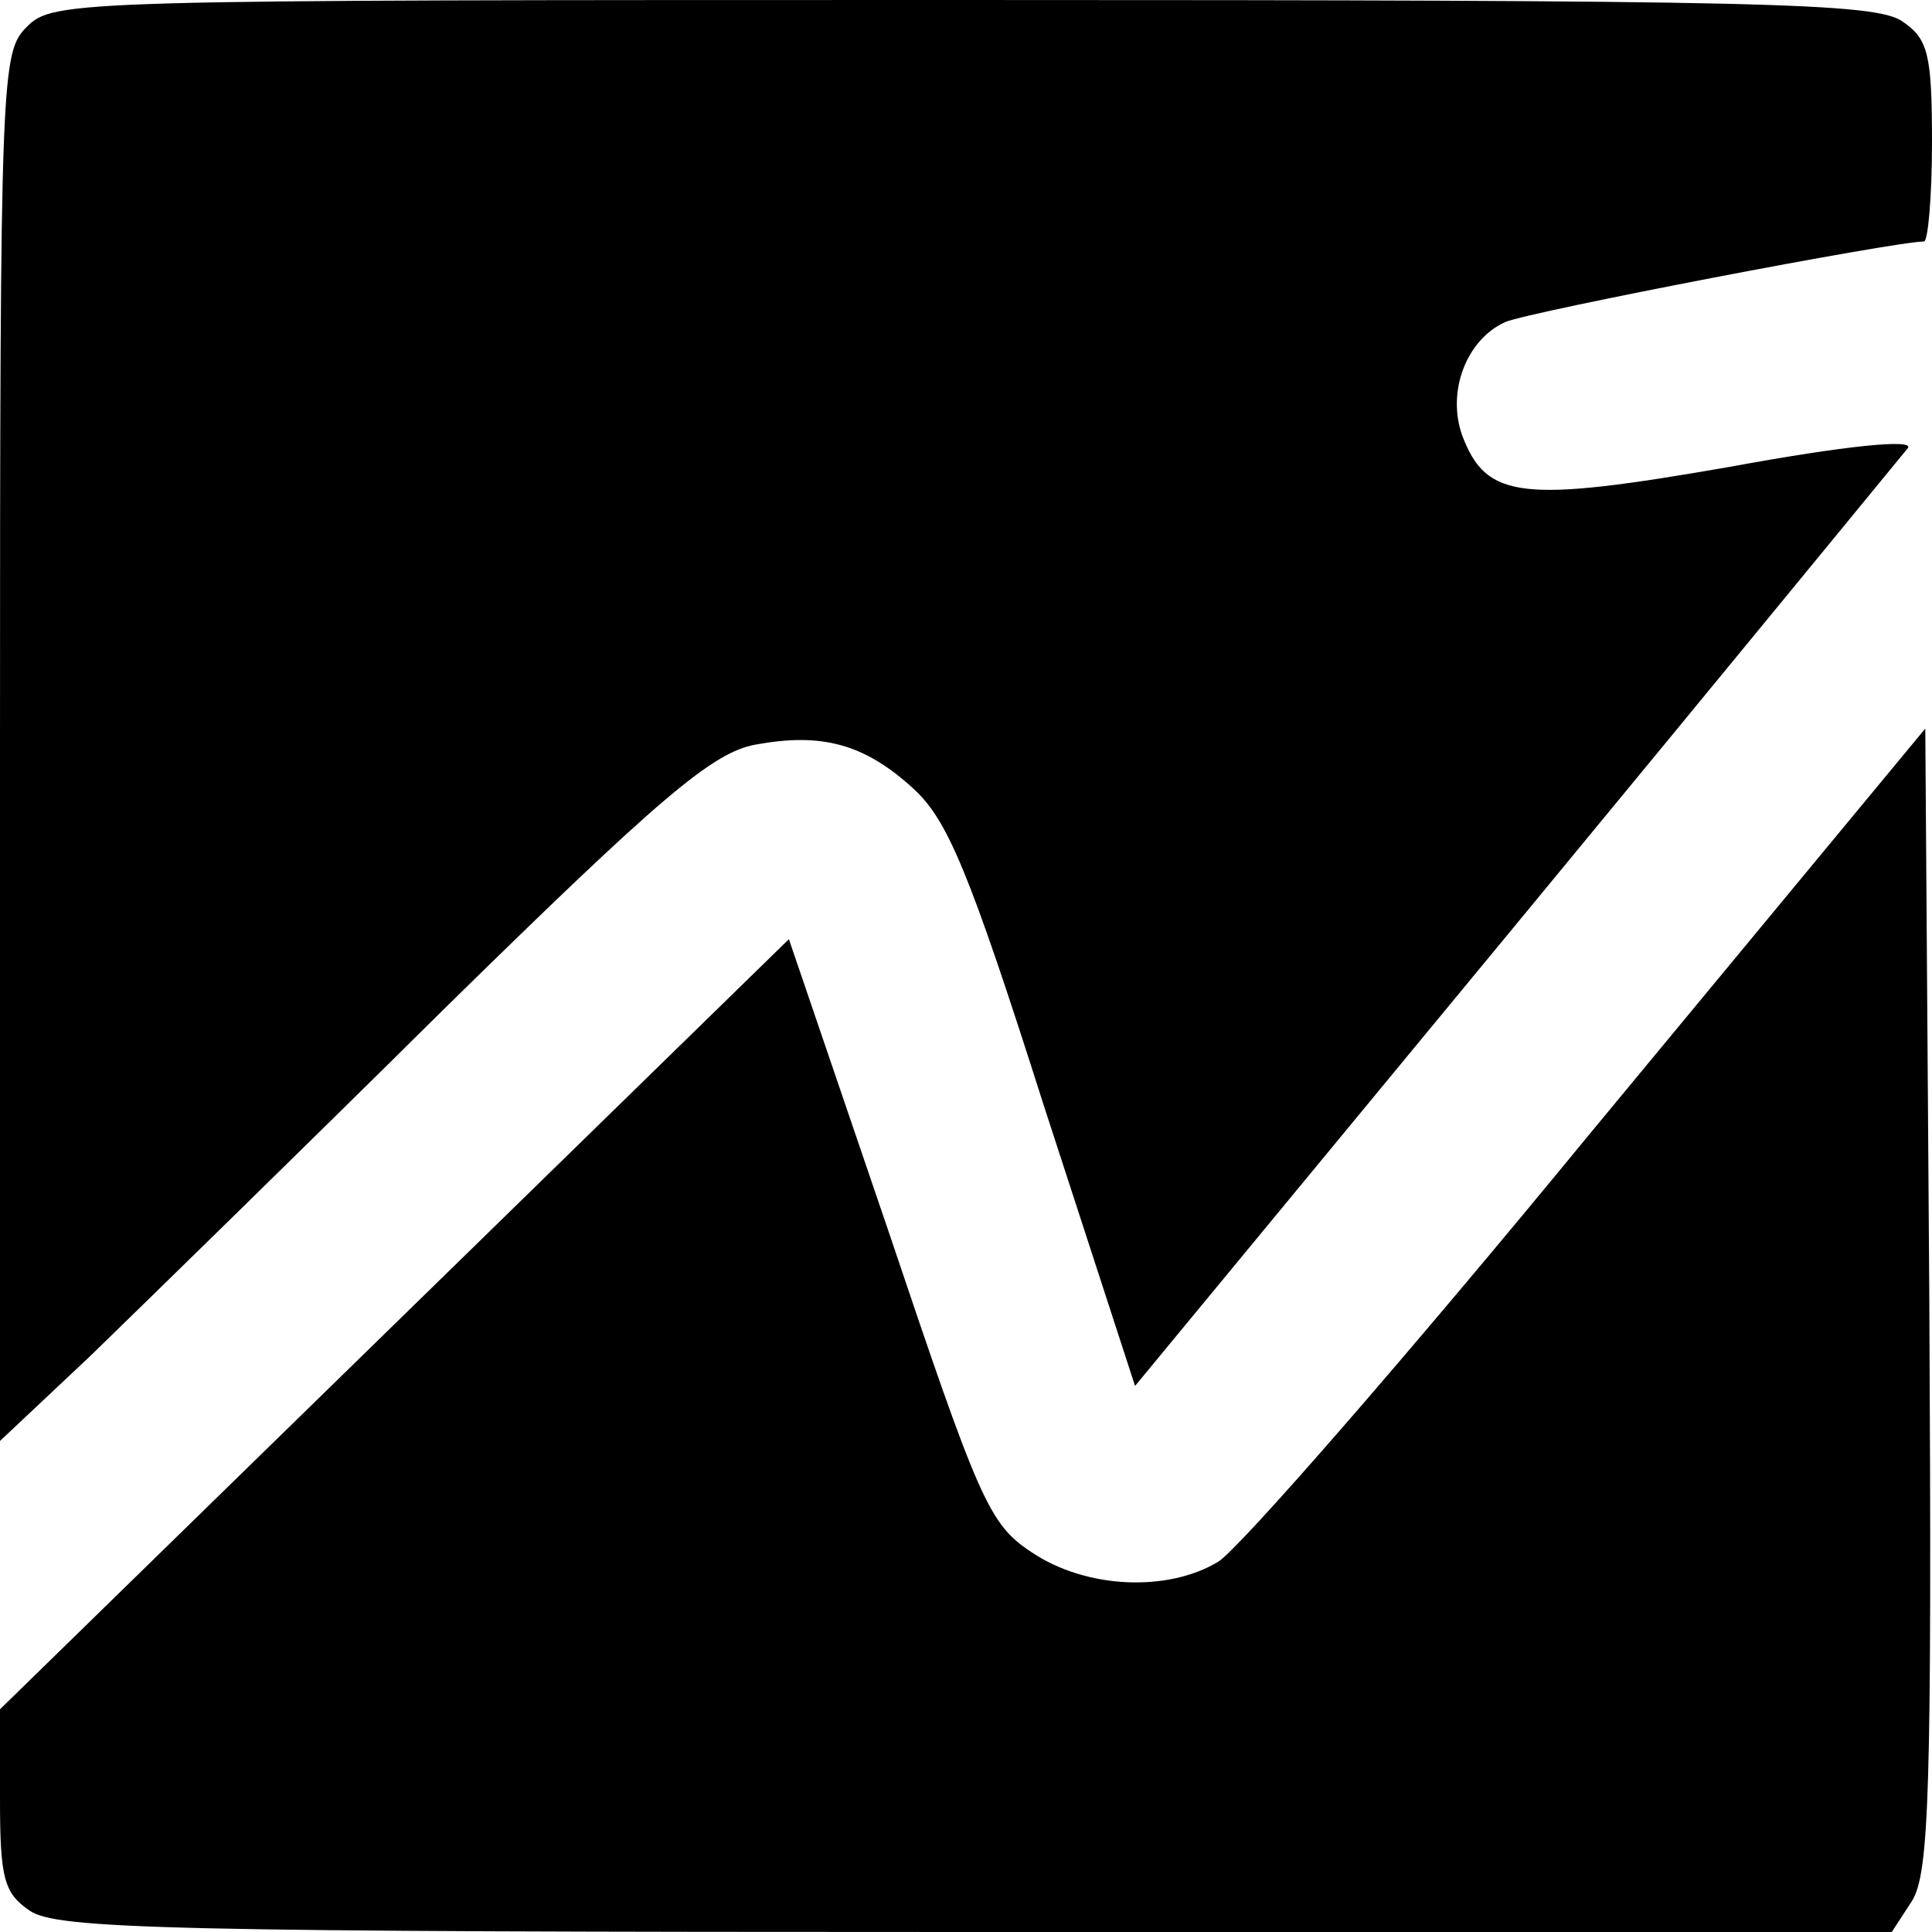
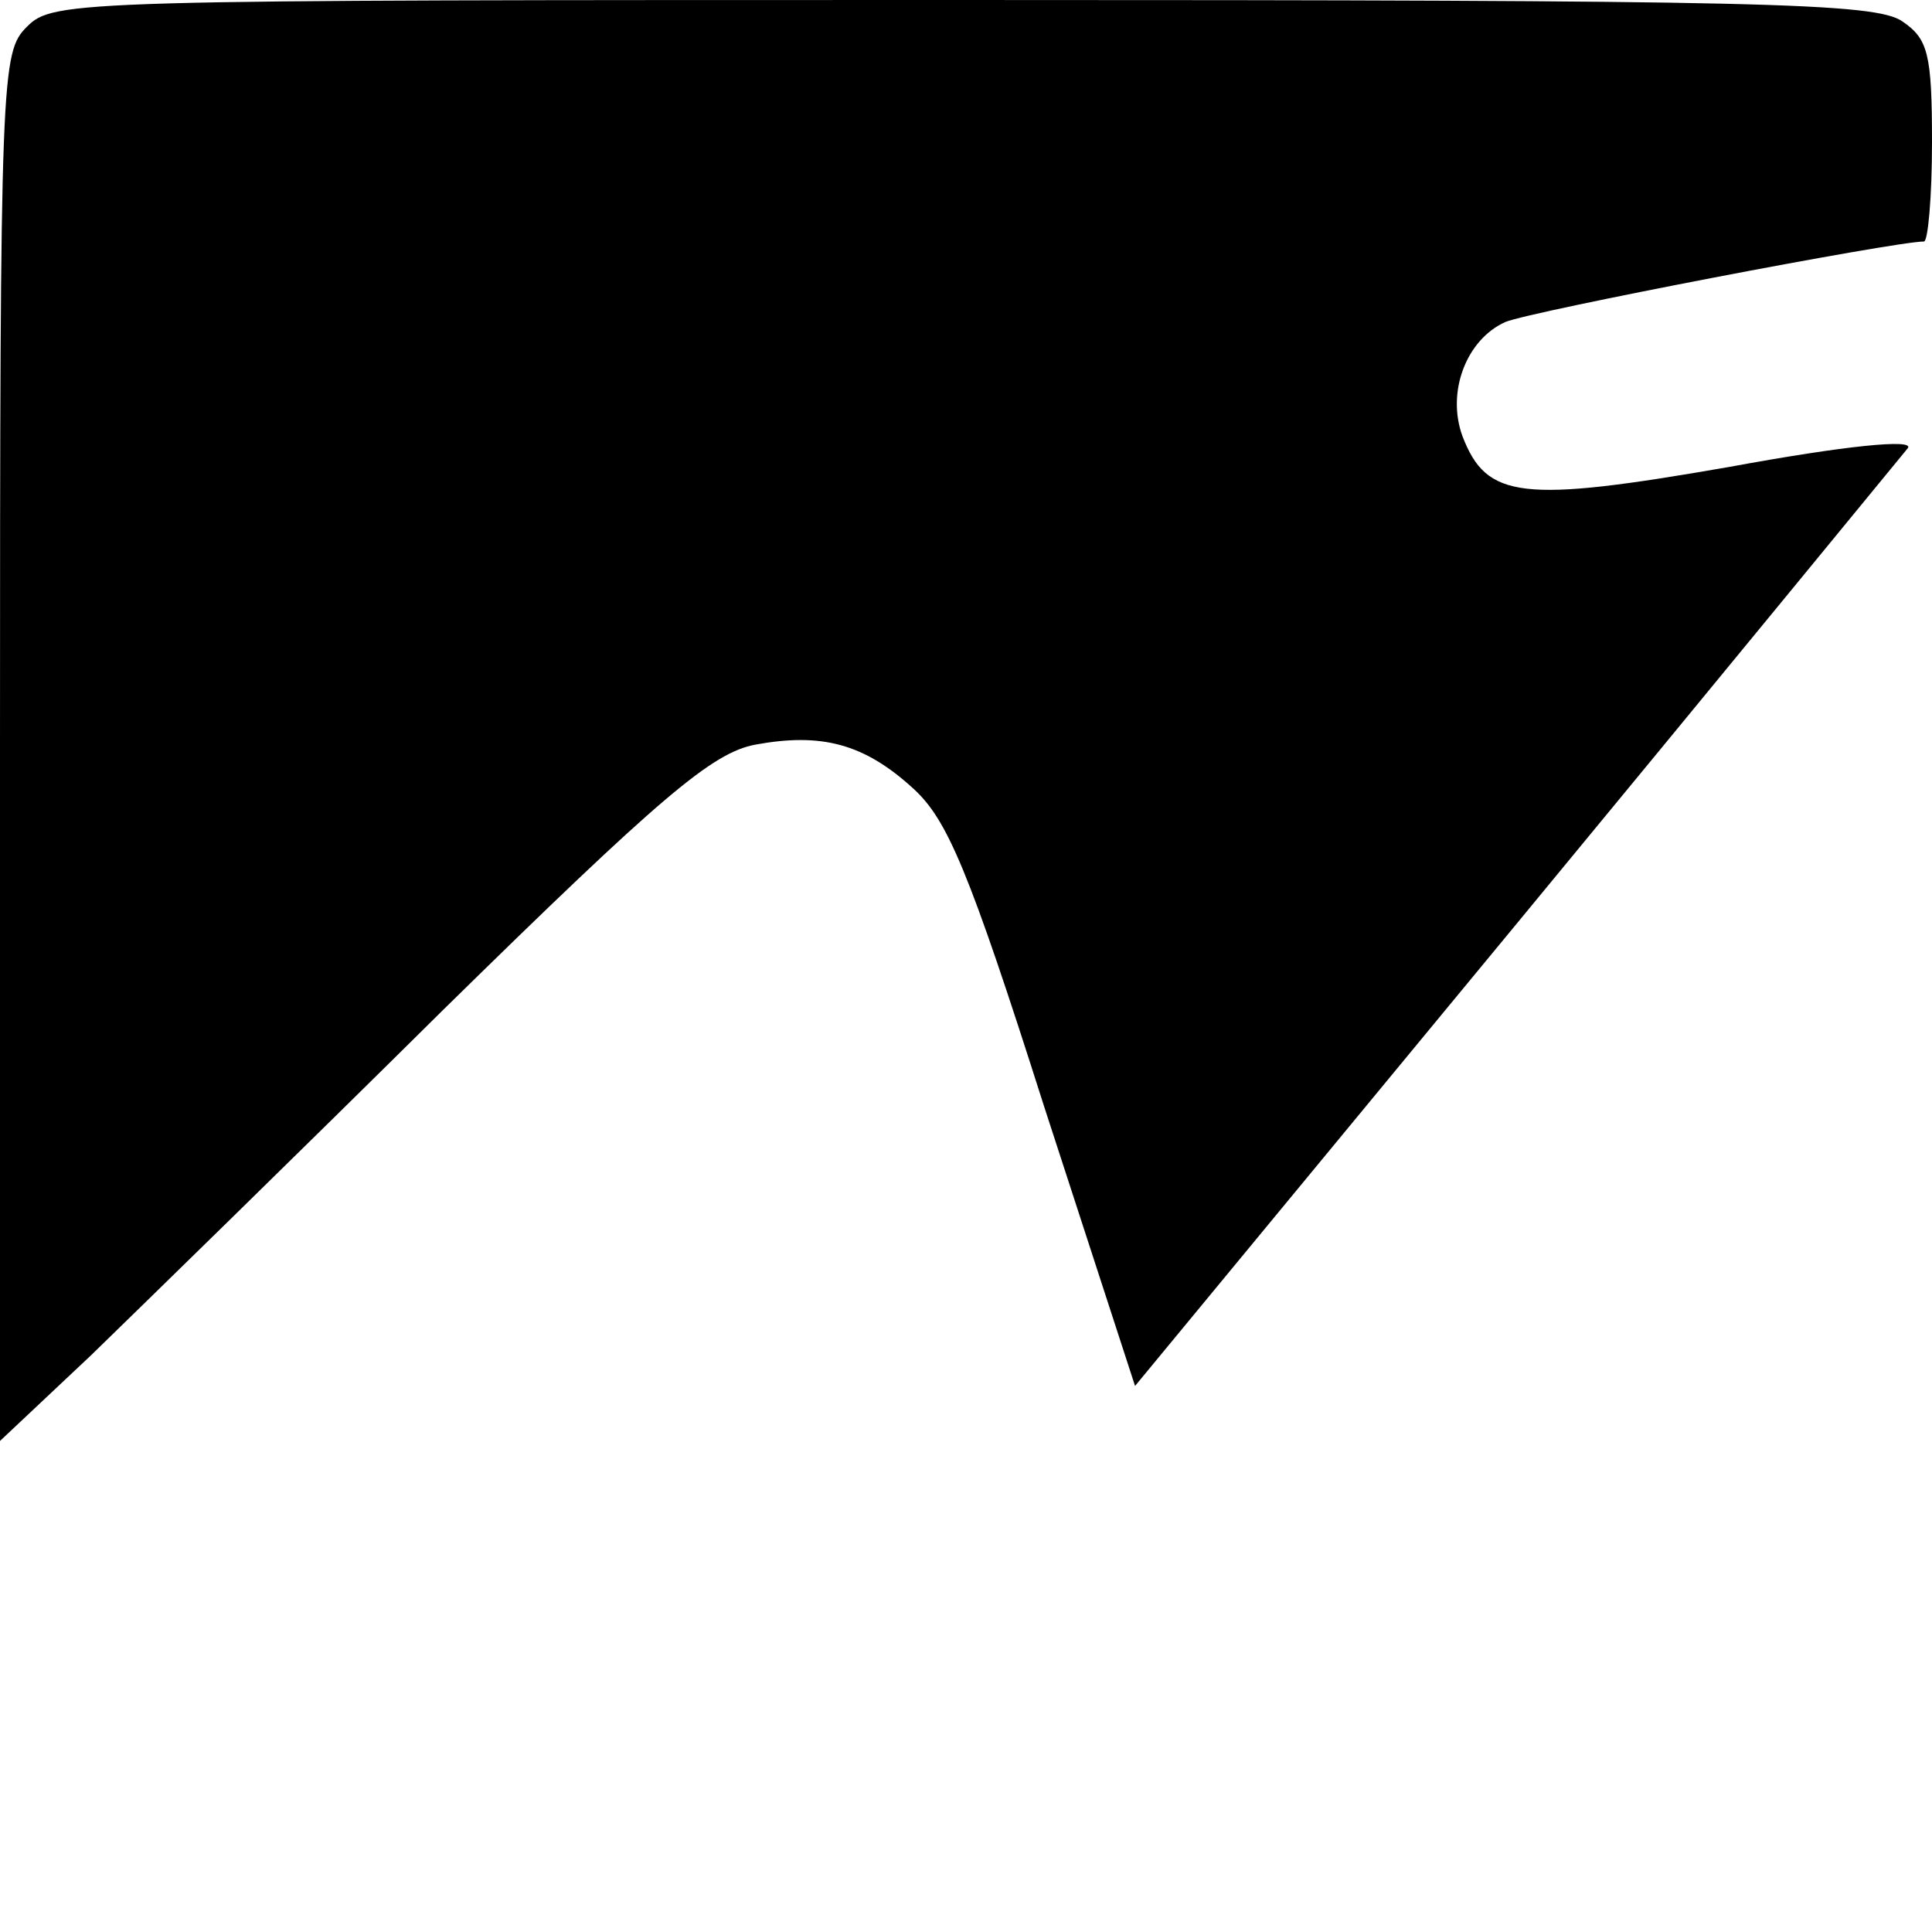
<svg xmlns="http://www.w3.org/2000/svg" version="1.0" width="144pt" height="144pt" viewBox="0 0 144 144" preserveAspectRatio="xMidYMid meet">
  <g transform="translate(0,144) scale(0.1,-0.1)" fill="#000000" stroke="none">
    <path d="M20 1420 c-19 -19 -20 -33 -20 -537 l0 -517 68 64 c37 36 155 151 262 257 163 160 201 192 233 198 49 9 81 1 118 -33 25 -23 41 -60 97 -236 l68 -209 284 344 c156 189 287 349 292 355 5 7 -46 2 -133 -14 -155 -27 -181 -24 -199 23 -12 33 3 72 32 85 19 8 290 60 312 60 3 0 6 33 6 74 0 66 -3 77 -22 90 -20 14 -103 16 -700 16 -665 0 -678 0 -698 -20z" />
-     <path d="M1185 595 c-137 -167 -262 -310 -277 -319 -38 -23 -99 -20 -139 7 -32 21 -39 38 -107 240 l-74 217 -294 -287 -294 -287 0 -67 c0 -59 3 -70 22 -83 20 -14 103 -16 705 -16 l683 0 15 23 c13 21 15 81 13 449 l-3 425 -250 -302z" />
  </g>
</svg>